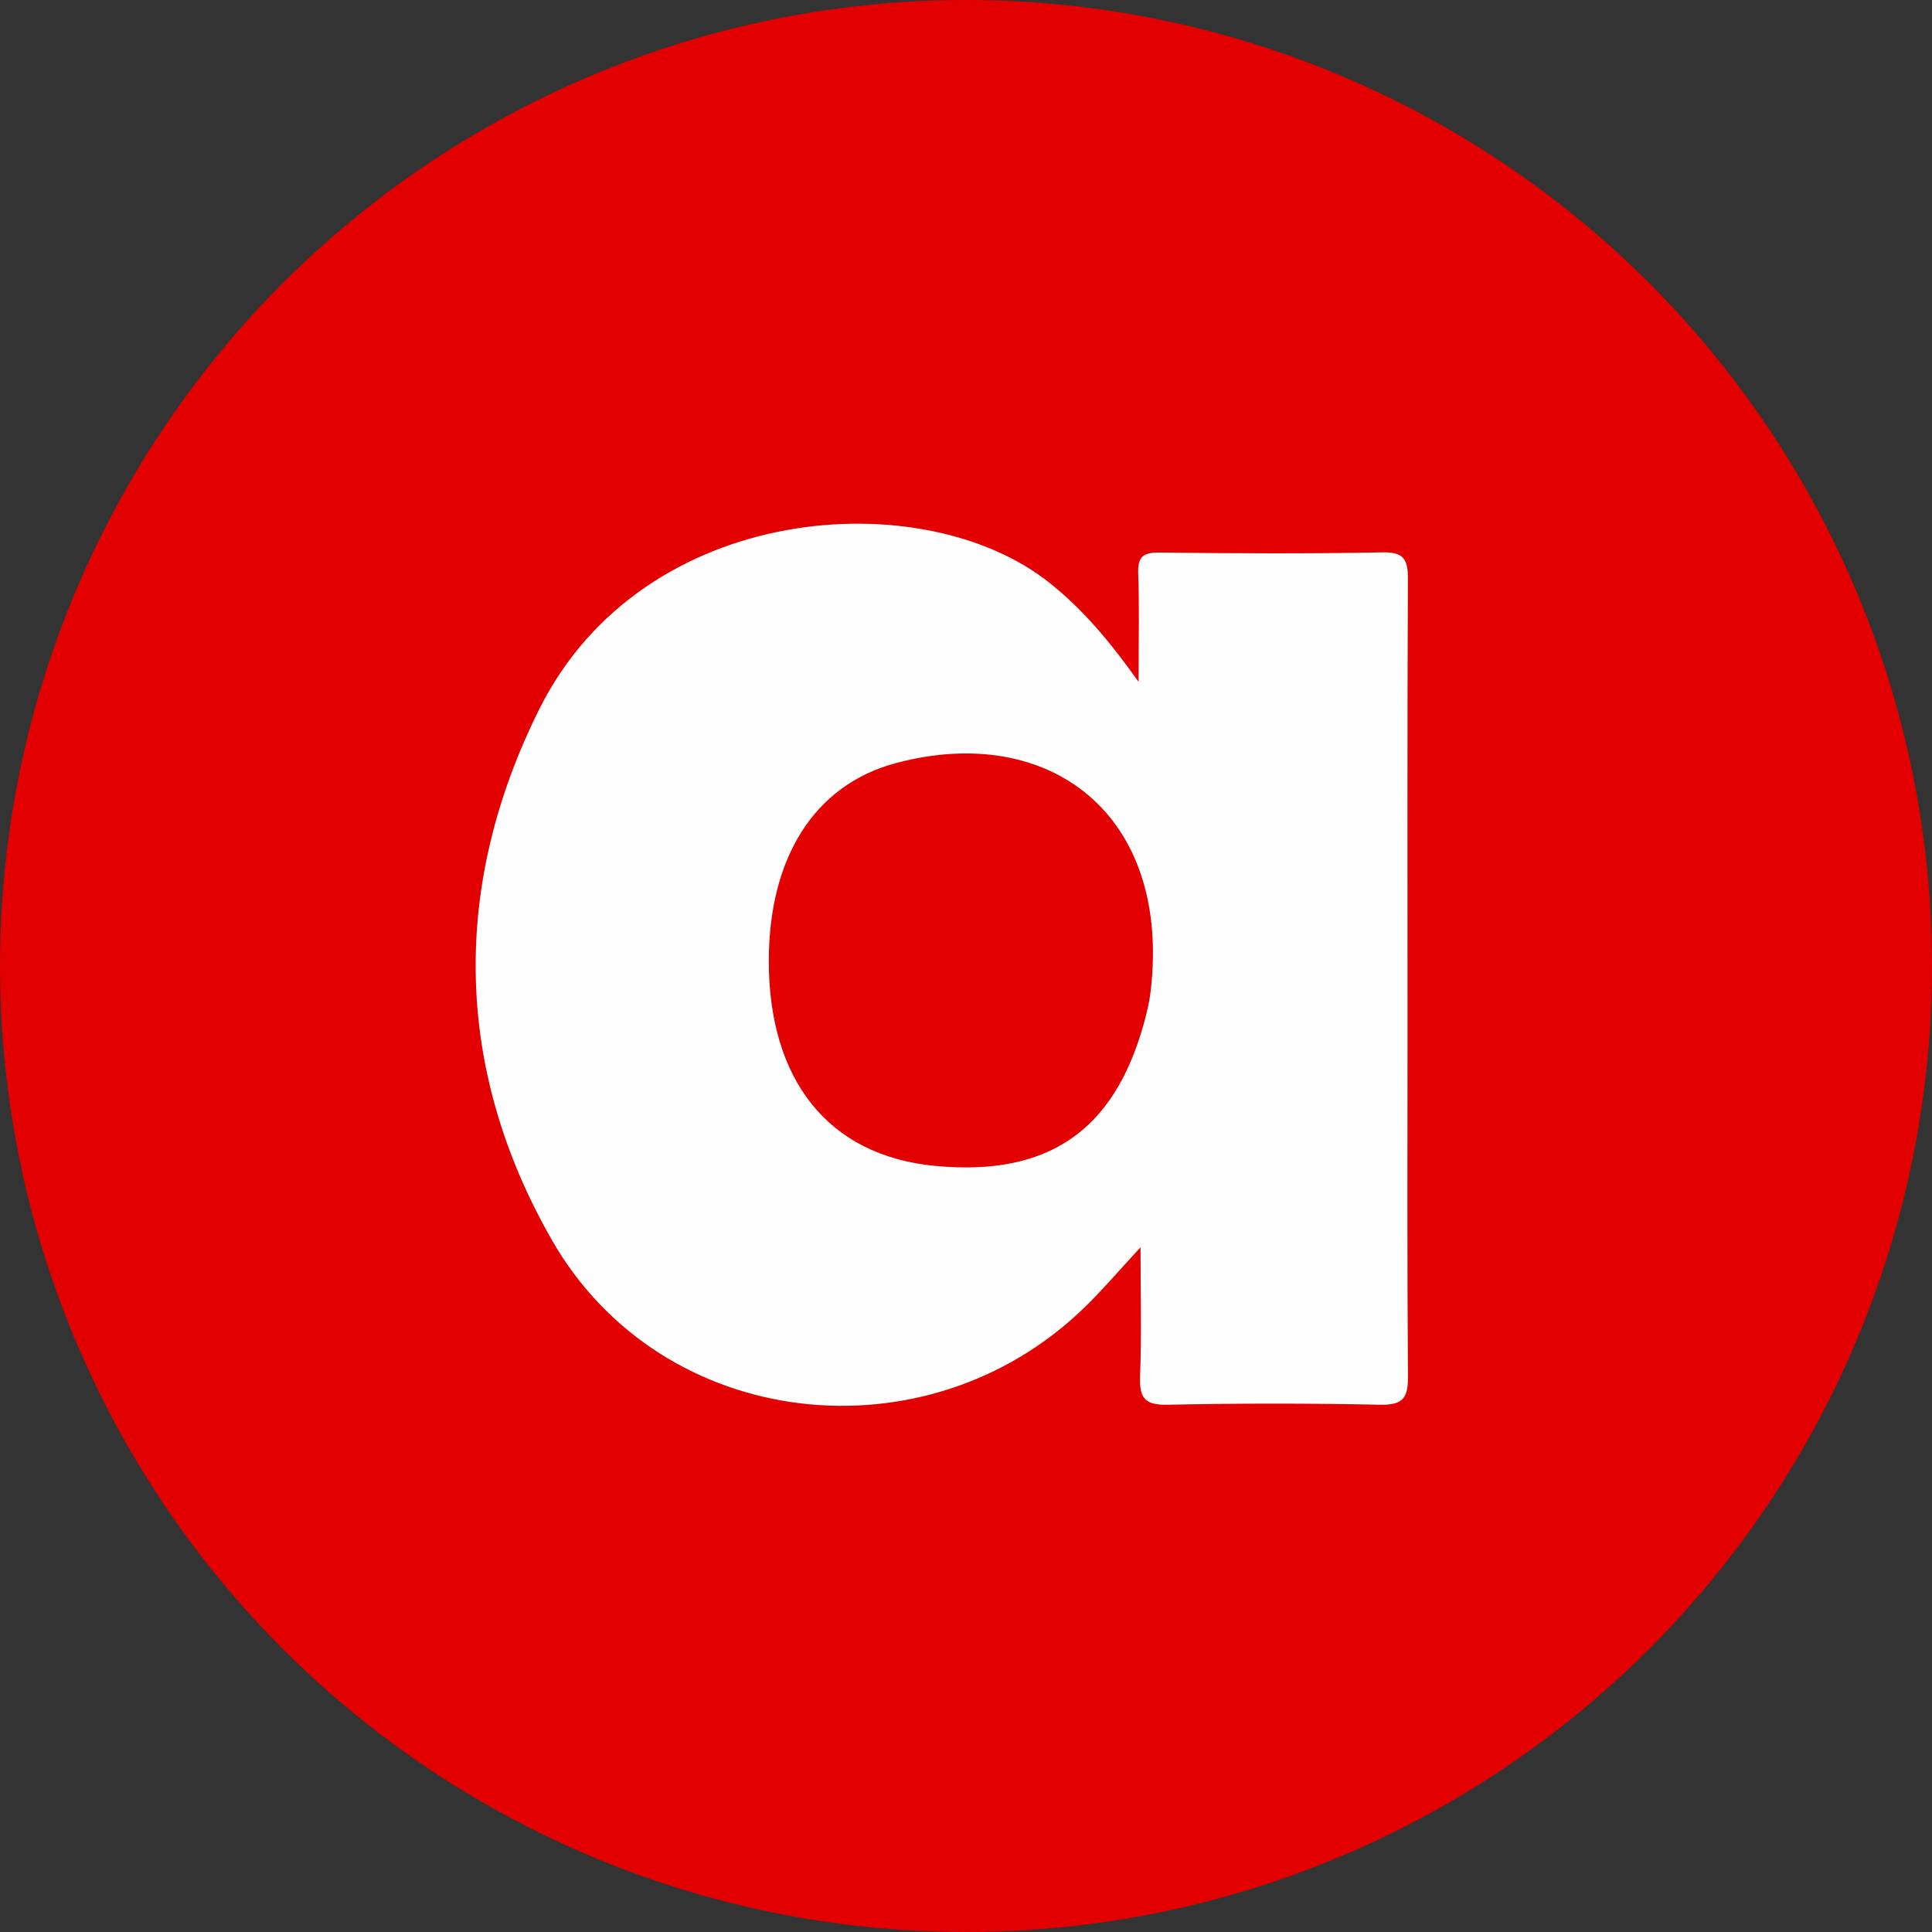
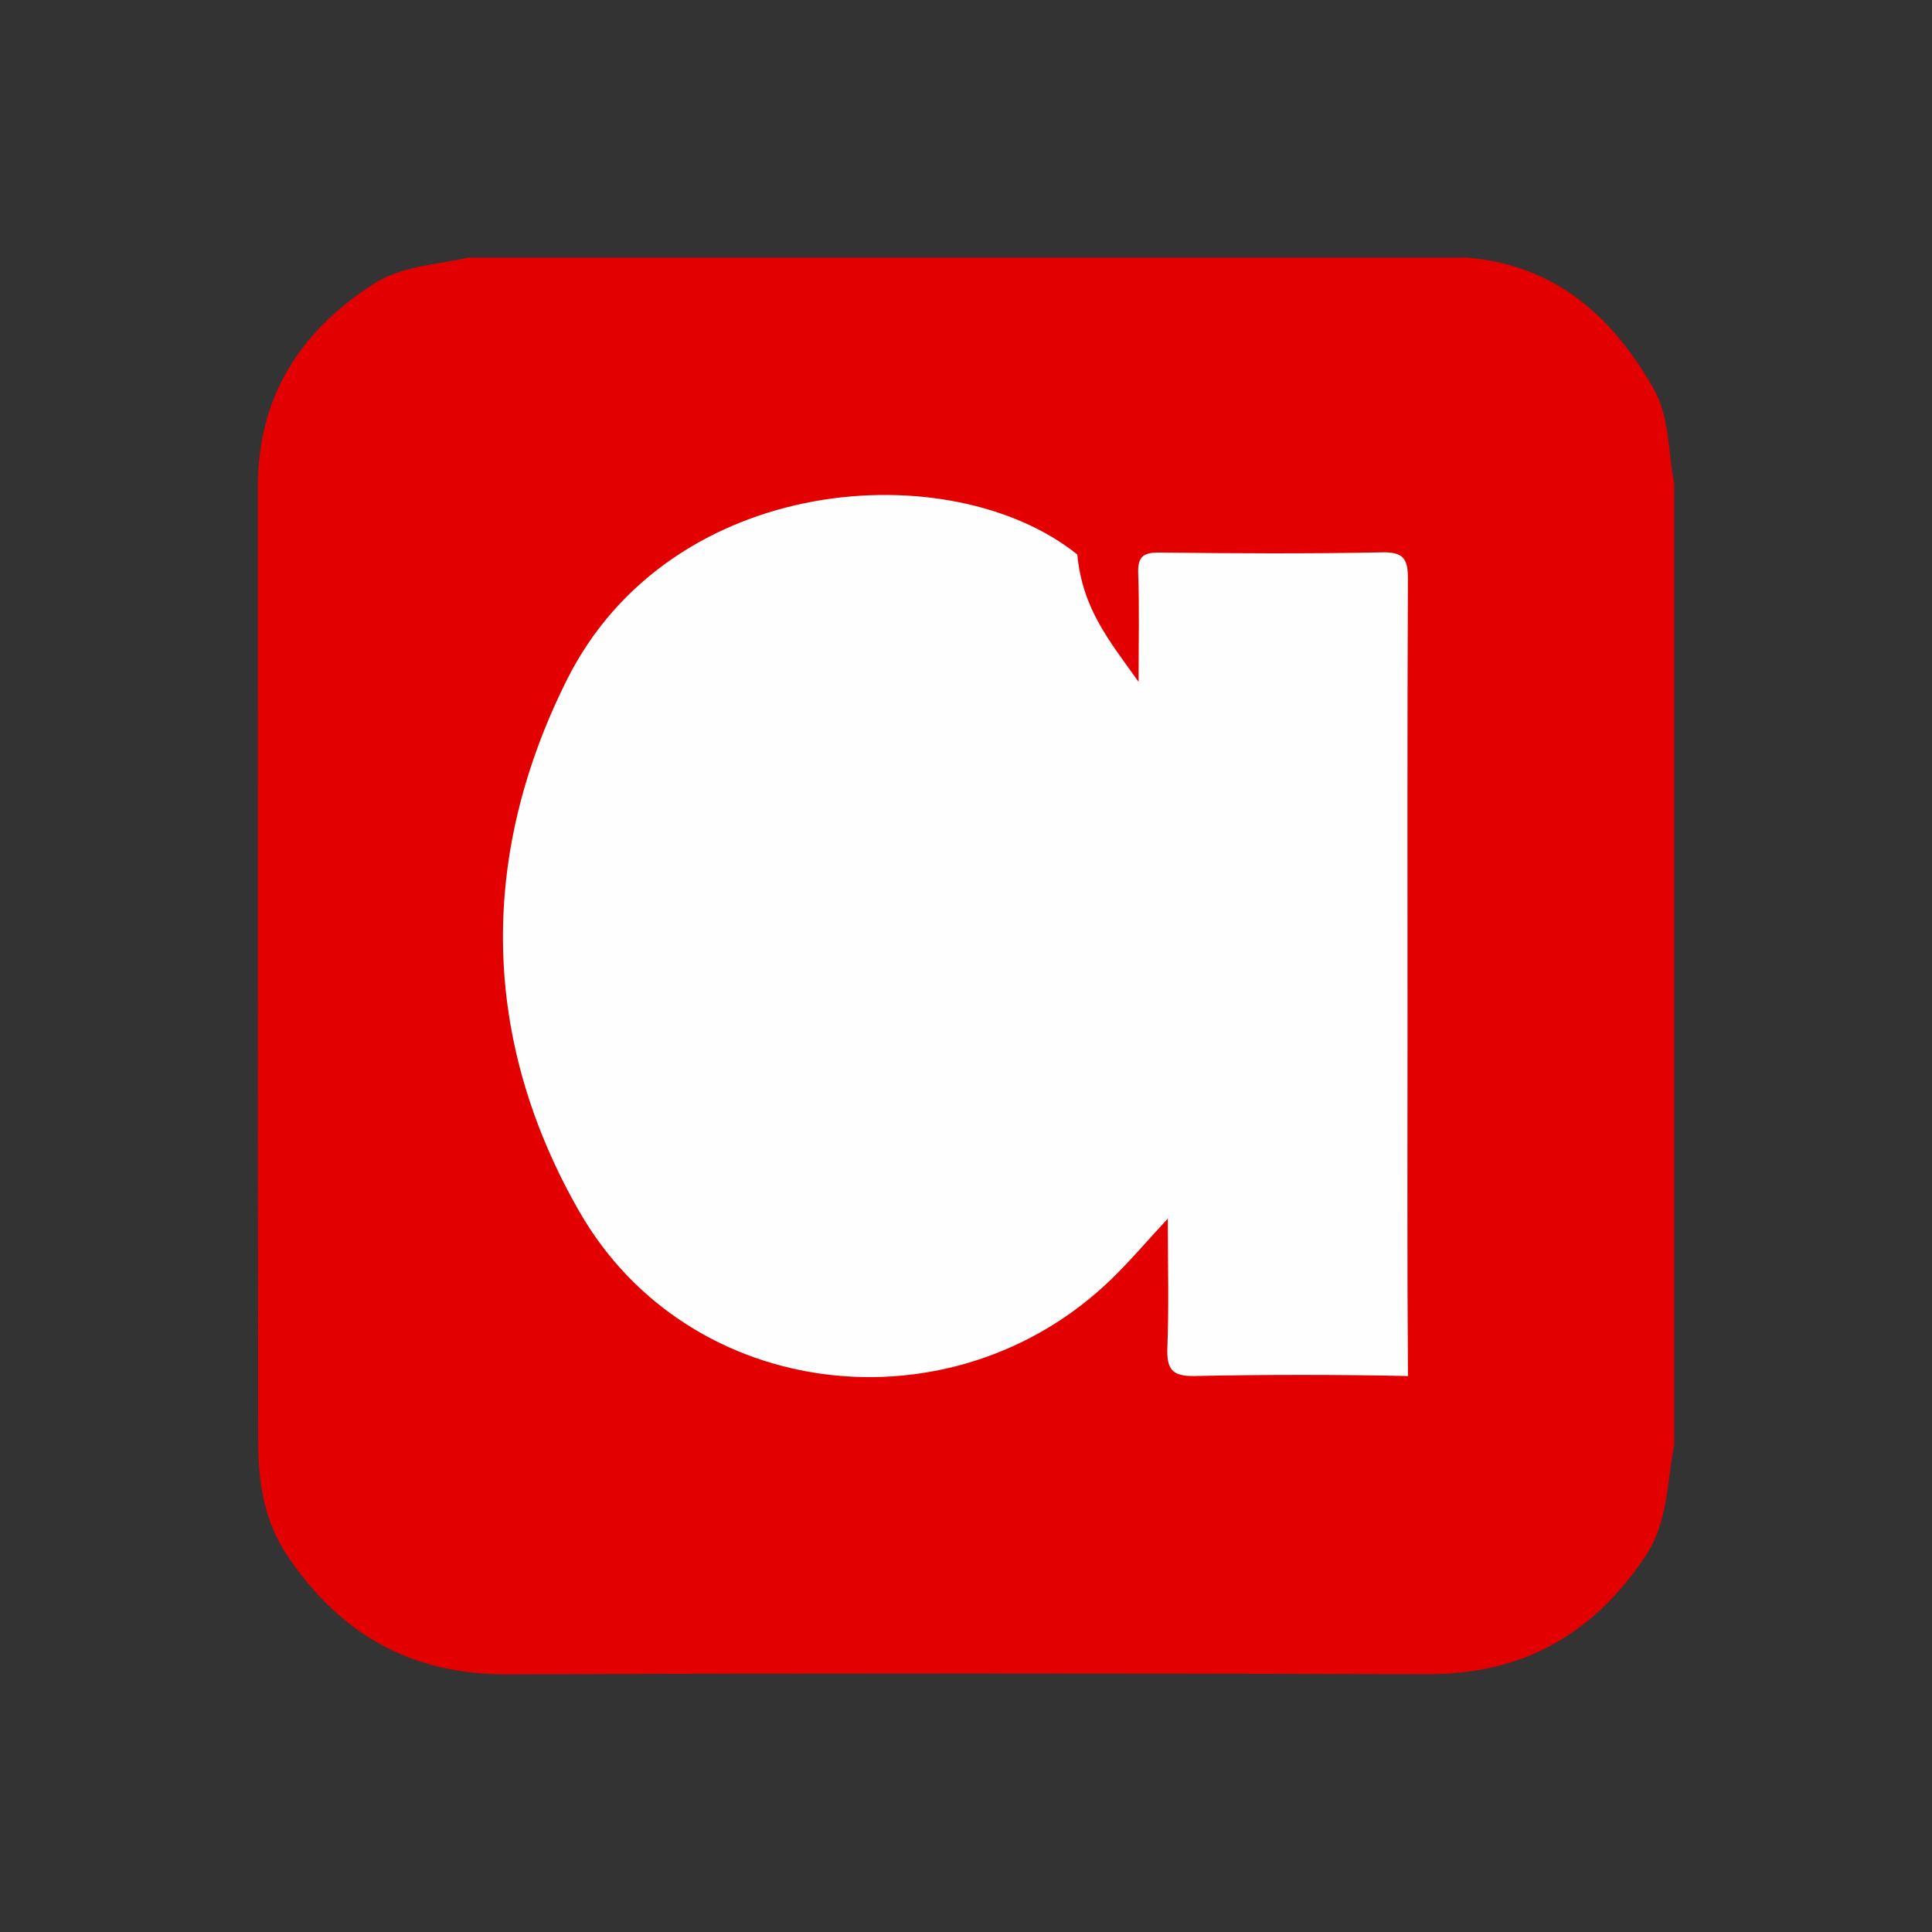
<svg xmlns="http://www.w3.org/2000/svg" version="1.1" id="Layer_1" x="0px" y="0px" width="30px" height="30px" viewBox="0 0 30 30" style="enable-background:new 0 0 30 30;" xml:space="preserve">
  <rect x="0" y="0" width="30" height="30" fill="#333333" stroke="none" />
  <style type="text/css">
	.st0{fill:#E30000;}
	.st1{fill:#FEFEFE;}
</style>
-   <circle class="st0" cx="15" cy="15" r="15" />
  <g>
    <path class="st0" d="M25.997,7.511c0,4.974,0,9.948,0,14.922c-0.116,0.581-0.089,1.189-0.441,1.721   c-0.807,1.218-1.907,1.846-3.385,1.843C17.41,25.986,12.649,25.981,7.888,26c-1.5,0.006-2.607-0.62-3.429-1.849   c-0.364-0.545-0.449-1.147-0.45-1.764C4,17.448,4.006,12.508,4.003,7.568C4.002,6.176,4.643,5.161,5.788,4.417   C6.245,4.121,6.771,4.116,7.271,4C12.44,4,17.61,4,22.779,4c1.353,0.113,2.239,0.89,2.888,2.016   C25.936,6.483,25.896,7.011,25.997,7.511z" />
-     <path class="st1" d="M17.68,10.588c0-0.66,0.013-1.172-0.006-1.682c-0.009-0.257,0.073-0.329,0.328-0.326   c1.153,0.013,2.307,0.02,3.46-0.003c0.335-0.007,0.401,0.105,0.4,0.411c-0.011,2.339-0.006,4.679-0.006,7.018   c0,1.787-0.007,3.574,0.007,5.361c0.003,0.326-0.066,0.453-0.424,0.446c-1.104-0.023-2.209-0.023-3.314,0   c-0.353,0.007-0.434-0.11-0.422-0.441c0.025-0.641,0.007-1.283,0.007-2.004c-0.331,0.357-0.589,0.662-0.874,0.938   c-2.459,2.386-6.563,1.92-8.264-1.047c-1.53-2.669-1.563-5.514-0.196-8.251c1.612-3.23,5.97-3.522,7.928-1.952   C16.81,9.46,17.224,9.946,17.68,10.588z" />
-     <path class="st0" d="M11.938,14.914c0.003-1.588,0.7-2.725,1.975-3.065c2.386-0.636,4.273,0.8,3.955,3.537   c-0.02,0.176-0.063,0.352-0.111,0.523c-0.466,1.663-1.496,2.36-3.236,2.195C12.847,17.946,11.935,16.752,11.938,14.914z" />
+     <path class="st1" d="M17.68,10.588c0-0.66,0.013-1.172-0.006-1.682c-0.009-0.257,0.073-0.329,0.328-0.326   c1.153,0.013,2.307,0.02,3.46-0.003c0.335-0.007,0.401,0.105,0.4,0.411c-0.011,2.339-0.006,4.679-0.006,7.018   c0,1.787-0.007,3.574,0.007,5.361c-1.104-0.023-2.209-0.023-3.314,0   c-0.353,0.007-0.434-0.11-0.422-0.441c0.025-0.641,0.007-1.283,0.007-2.004c-0.331,0.357-0.589,0.662-0.874,0.938   c-2.459,2.386-6.563,1.92-8.264-1.047c-1.53-2.669-1.563-5.514-0.196-8.251c1.612-3.23,5.97-3.522,7.928-1.952   C16.81,9.46,17.224,9.946,17.68,10.588z" />
  </g>
</svg>